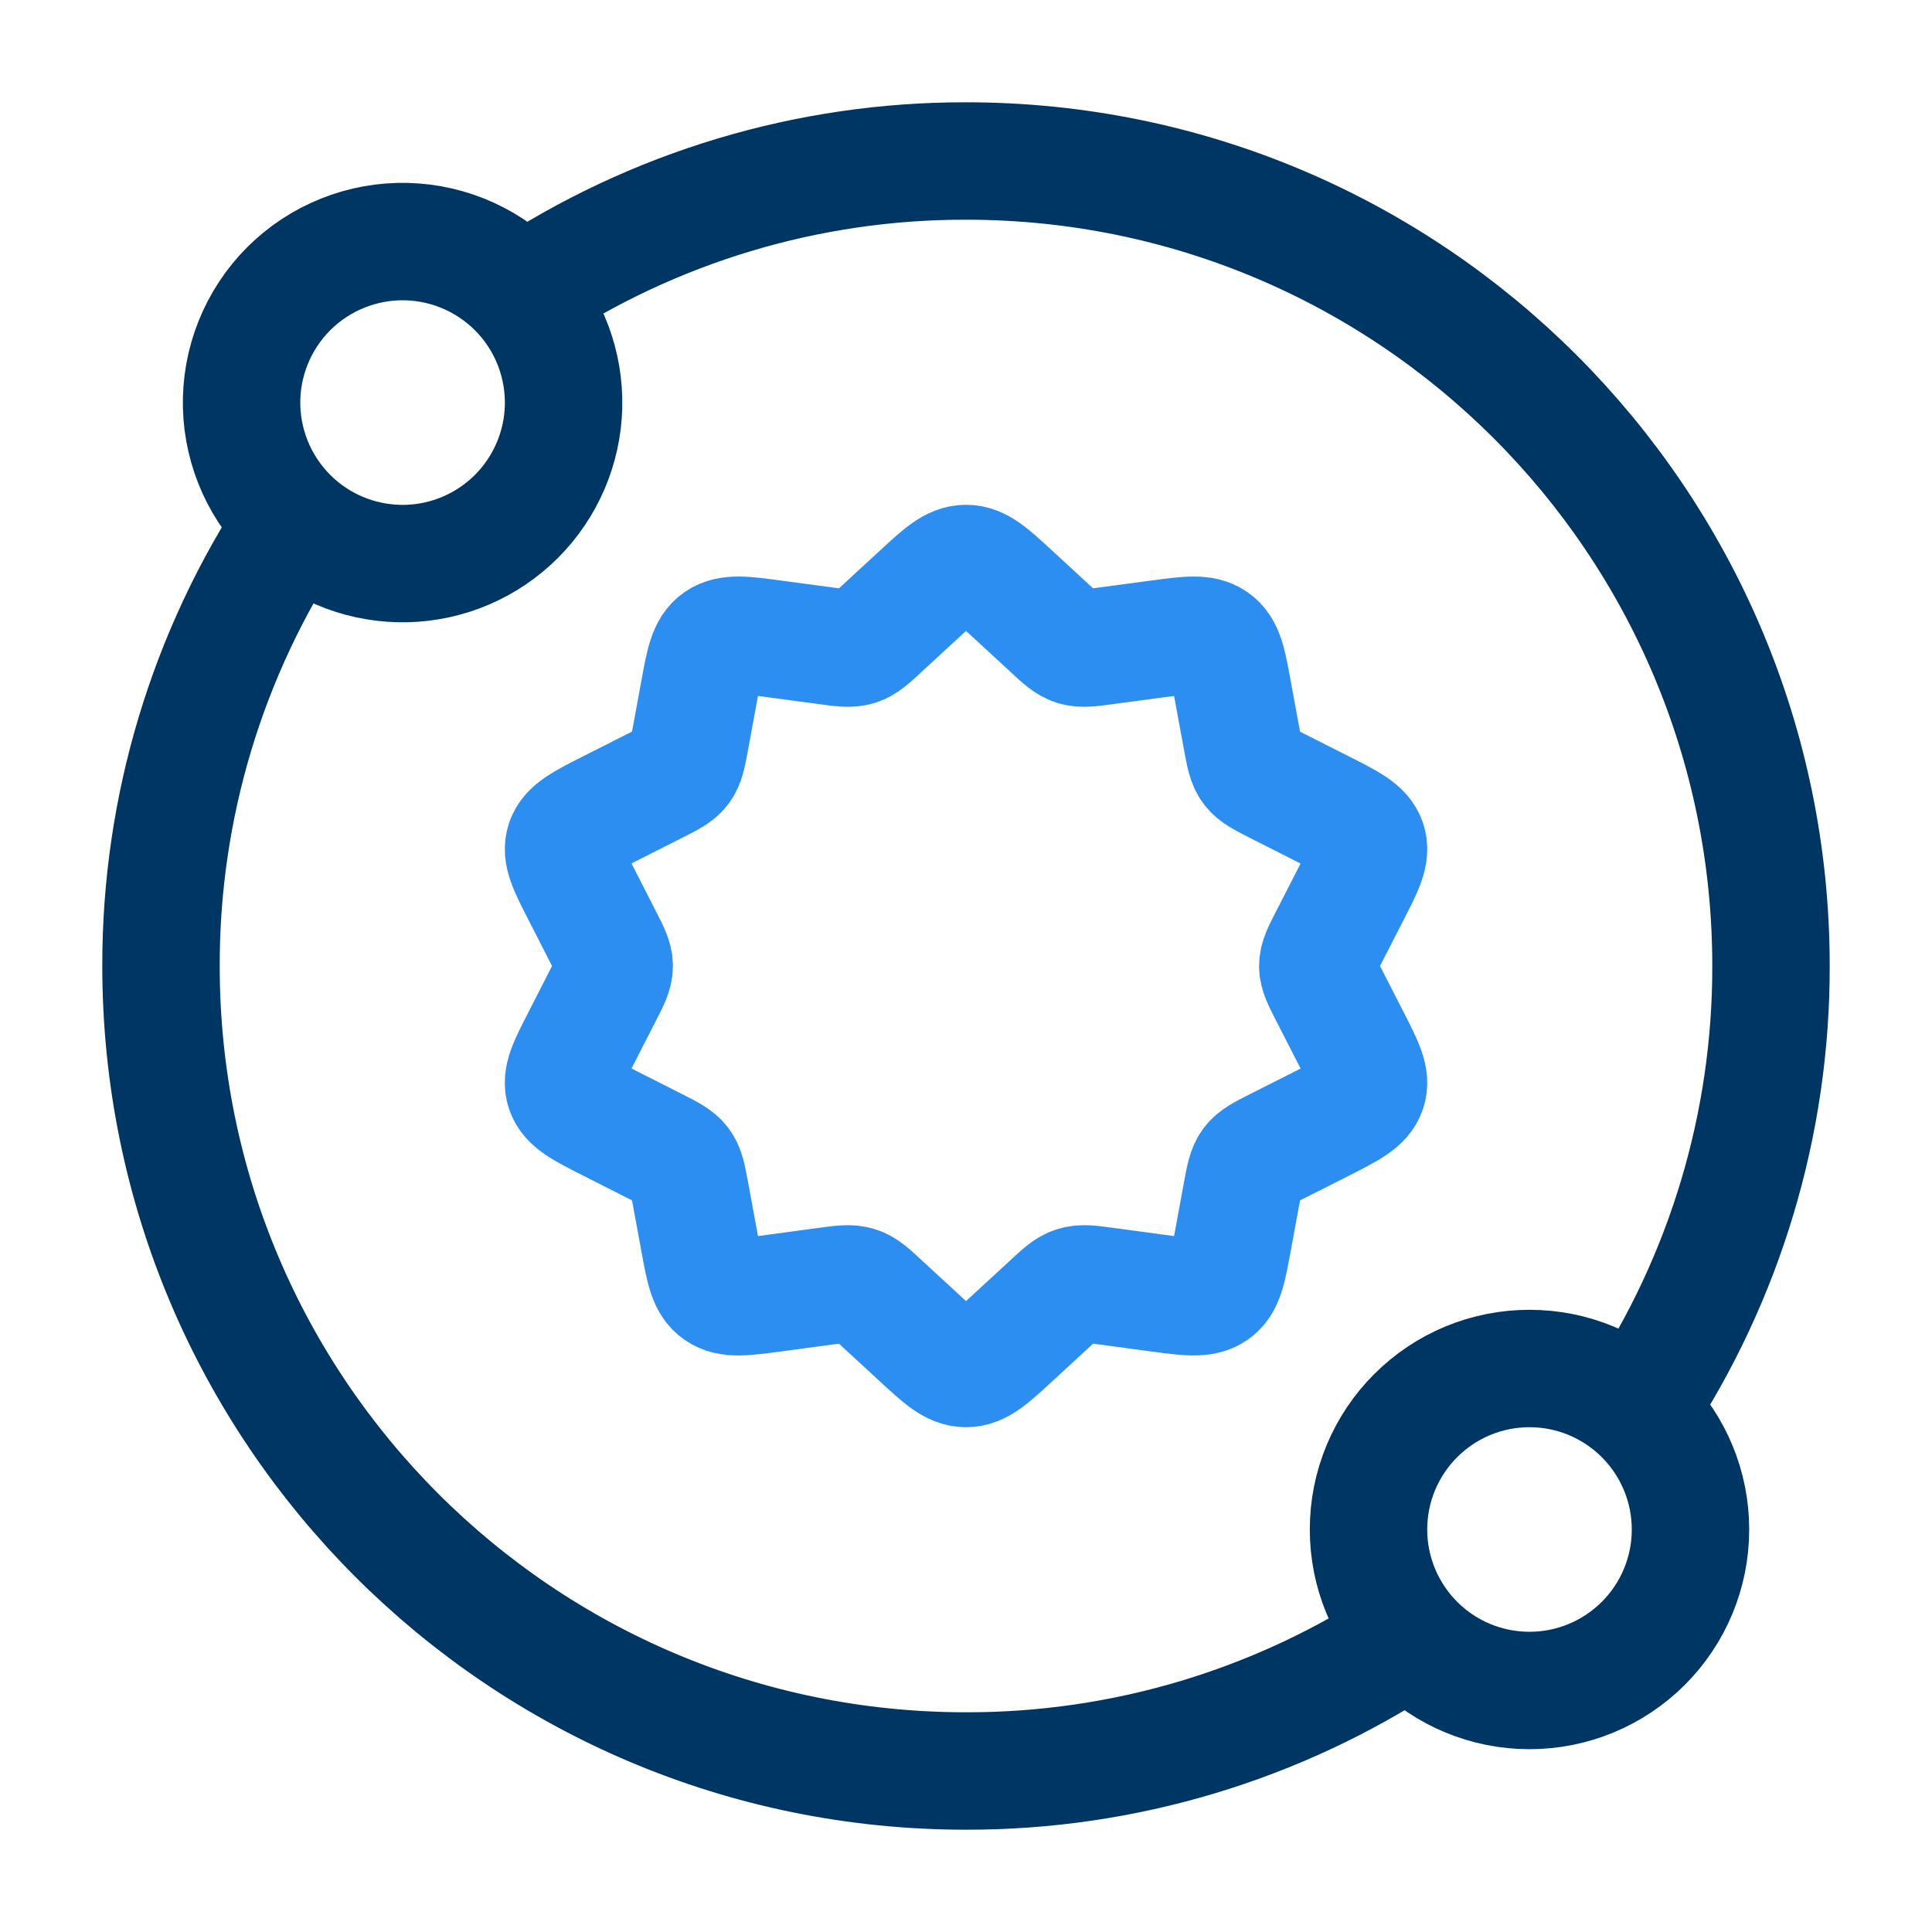
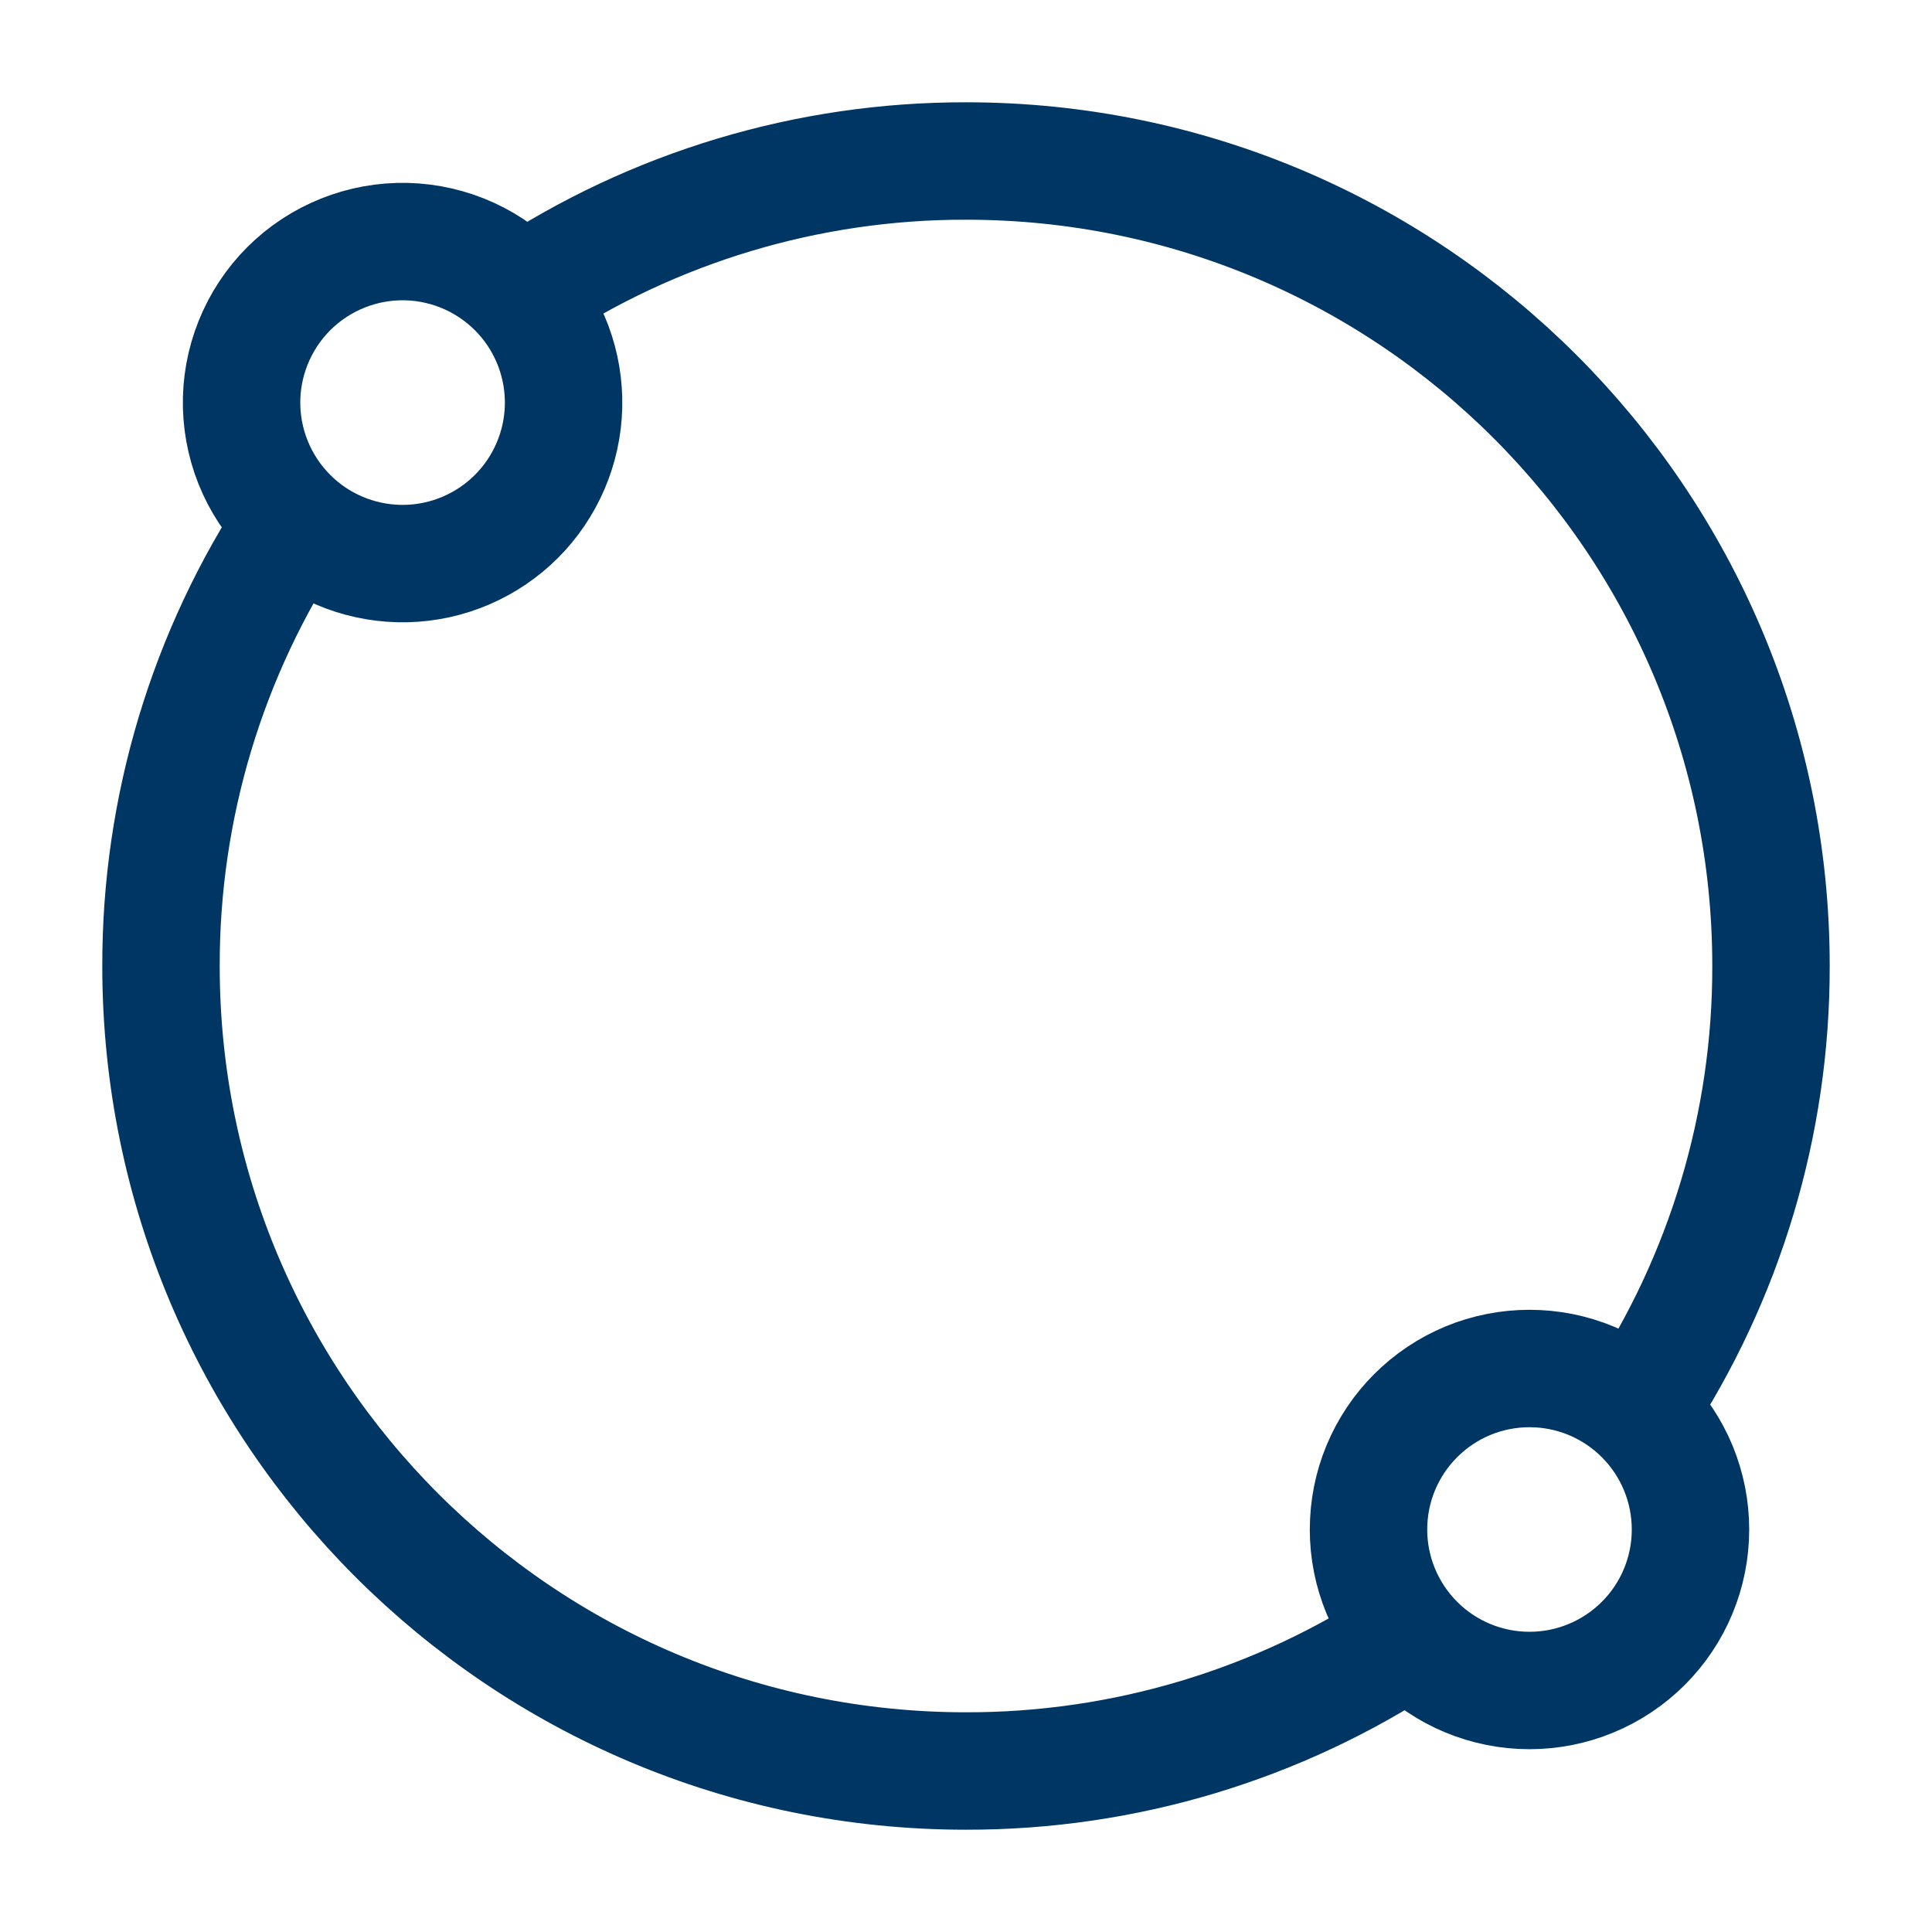
<svg xmlns="http://www.w3.org/2000/svg" width="36" height="36" viewBox="0 0 36 36" fill="none">
-   <path d="M17.134 11.067C17.543 10.689 17.748 10.5 18 10.5C18.253 10.5 18.458 10.689 18.867 11.067L19.567 11.712C19.781 11.912 19.889 12.011 20.026 12.053C20.163 12.095 20.311 12.075 20.608 12.034L21.57 11.905C22.134 11.829 22.418 11.791 22.62 11.932C22.826 12.073 22.875 12.342 22.973 12.877L23.141 13.791C23.194 14.073 23.219 14.213 23.305 14.325C23.389 14.436 23.52 14.502 23.785 14.637L24.644 15.072C25.148 15.327 25.4 15.453 25.478 15.682C25.556 15.912 25.43 16.155 25.18 16.644L24.753 17.478C24.622 17.733 24.555 17.862 24.555 18C24.555 18.138 24.622 18.265 24.753 18.522L25.18 19.356C25.43 19.845 25.555 20.09 25.478 20.317C25.4 20.547 25.148 20.674 24.644 20.93L23.785 21.364C23.52 21.498 23.389 21.564 23.305 21.675C23.219 21.788 23.194 21.927 23.141 22.209L22.973 23.122C22.875 23.658 22.826 23.927 22.622 24.067C22.418 24.209 22.134 24.171 21.57 24.095L20.608 23.965C20.312 23.925 20.163 23.905 20.026 23.948C19.889 23.989 19.781 24.09 19.567 24.288L18.867 24.933C18.458 25.311 18.253 25.5 18 25.5C17.748 25.5 17.543 25.311 17.134 24.933L16.434 24.288C16.22 24.088 16.112 23.989 15.976 23.948C15.838 23.905 15.691 23.925 15.393 23.965L14.431 24.095C13.867 24.171 13.583 24.209 13.38 24.067C13.175 23.927 13.126 23.658 13.028 23.122L12.86 22.209C12.807 21.928 12.782 21.788 12.698 21.677C12.613 21.564 12.48 21.497 12.216 21.363L11.357 20.928C10.853 20.673 10.601 20.547 10.523 20.317C10.445 20.088 10.571 19.845 10.822 19.356L11.248 18.522C11.38 18.267 11.445 18.138 11.445 18C11.445 17.862 11.38 17.735 11.248 17.478L10.822 16.644C10.571 16.155 10.447 15.911 10.523 15.682C10.601 15.453 10.853 15.325 11.357 15.07L12.216 14.636C12.48 14.502 12.613 14.436 12.697 14.325C12.782 14.213 12.807 14.073 12.86 13.791L13.028 12.877C13.126 12.342 13.175 12.073 13.379 11.932C13.583 11.791 13.867 11.829 14.431 11.905L15.393 12.034C15.689 12.075 15.838 12.095 15.976 12.053C16.112 12.011 16.22 11.912 16.434 11.712L17.134 11.067Z" stroke="#2D8EF2" stroke-width="2.188" stroke-linecap="round" stroke-linejoin="round" />
  <path d="M9.725 5.487C9.452 5.186 9.12 4.943 8.751 4.774C8.382 4.605 7.981 4.512 7.575 4.502C7.169 4.492 6.765 4.565 6.388 4.716C6.01 4.867 5.667 5.093 5.38 5.38C5.093 5.667 4.867 6.01 4.716 6.388C4.565 6.765 4.492 7.169 4.502 7.575C4.512 7.981 4.605 8.382 4.774 8.751C4.943 9.12 5.186 9.452 5.487 9.725M9.725 5.487C10.242 6.058 10.519 6.805 10.501 7.575C10.482 8.345 10.167 9.078 9.623 9.623C9.078 10.167 8.345 10.482 7.575 10.501C6.805 10.519 6.058 10.242 5.487 9.725M9.725 5.487C12.177 3.86 15.057 2.995 18 3C26.285 3 33 9.716 33 18C33.005 20.933 32.146 23.802 30.529 26.25M5.487 9.725C3.86 12.177 2.995 15.057 3 18C3 26.285 9.716 33 18 33C20.943 33.005 23.823 32.14 26.276 30.513M26.276 30.513C26.809 31.103 27.556 31.457 28.351 31.496C29.145 31.536 29.923 31.258 30.513 30.724C31.103 30.191 31.457 29.444 31.496 28.65C31.536 27.855 31.258 27.077 30.724 26.487C30.46 26.195 30.141 25.958 29.785 25.789C29.429 25.62 29.043 25.523 28.65 25.504C28.256 25.484 27.863 25.542 27.491 25.674C27.12 25.807 26.779 26.011 26.487 26.276C26.195 26.54 25.958 26.859 25.789 27.215C25.62 27.571 25.523 27.957 25.504 28.351C25.464 29.145 25.742 29.923 26.276 30.513Z" stroke="#003664" stroke-width="2.188" stroke-linecap="round" stroke-linejoin="round" />
</svg>